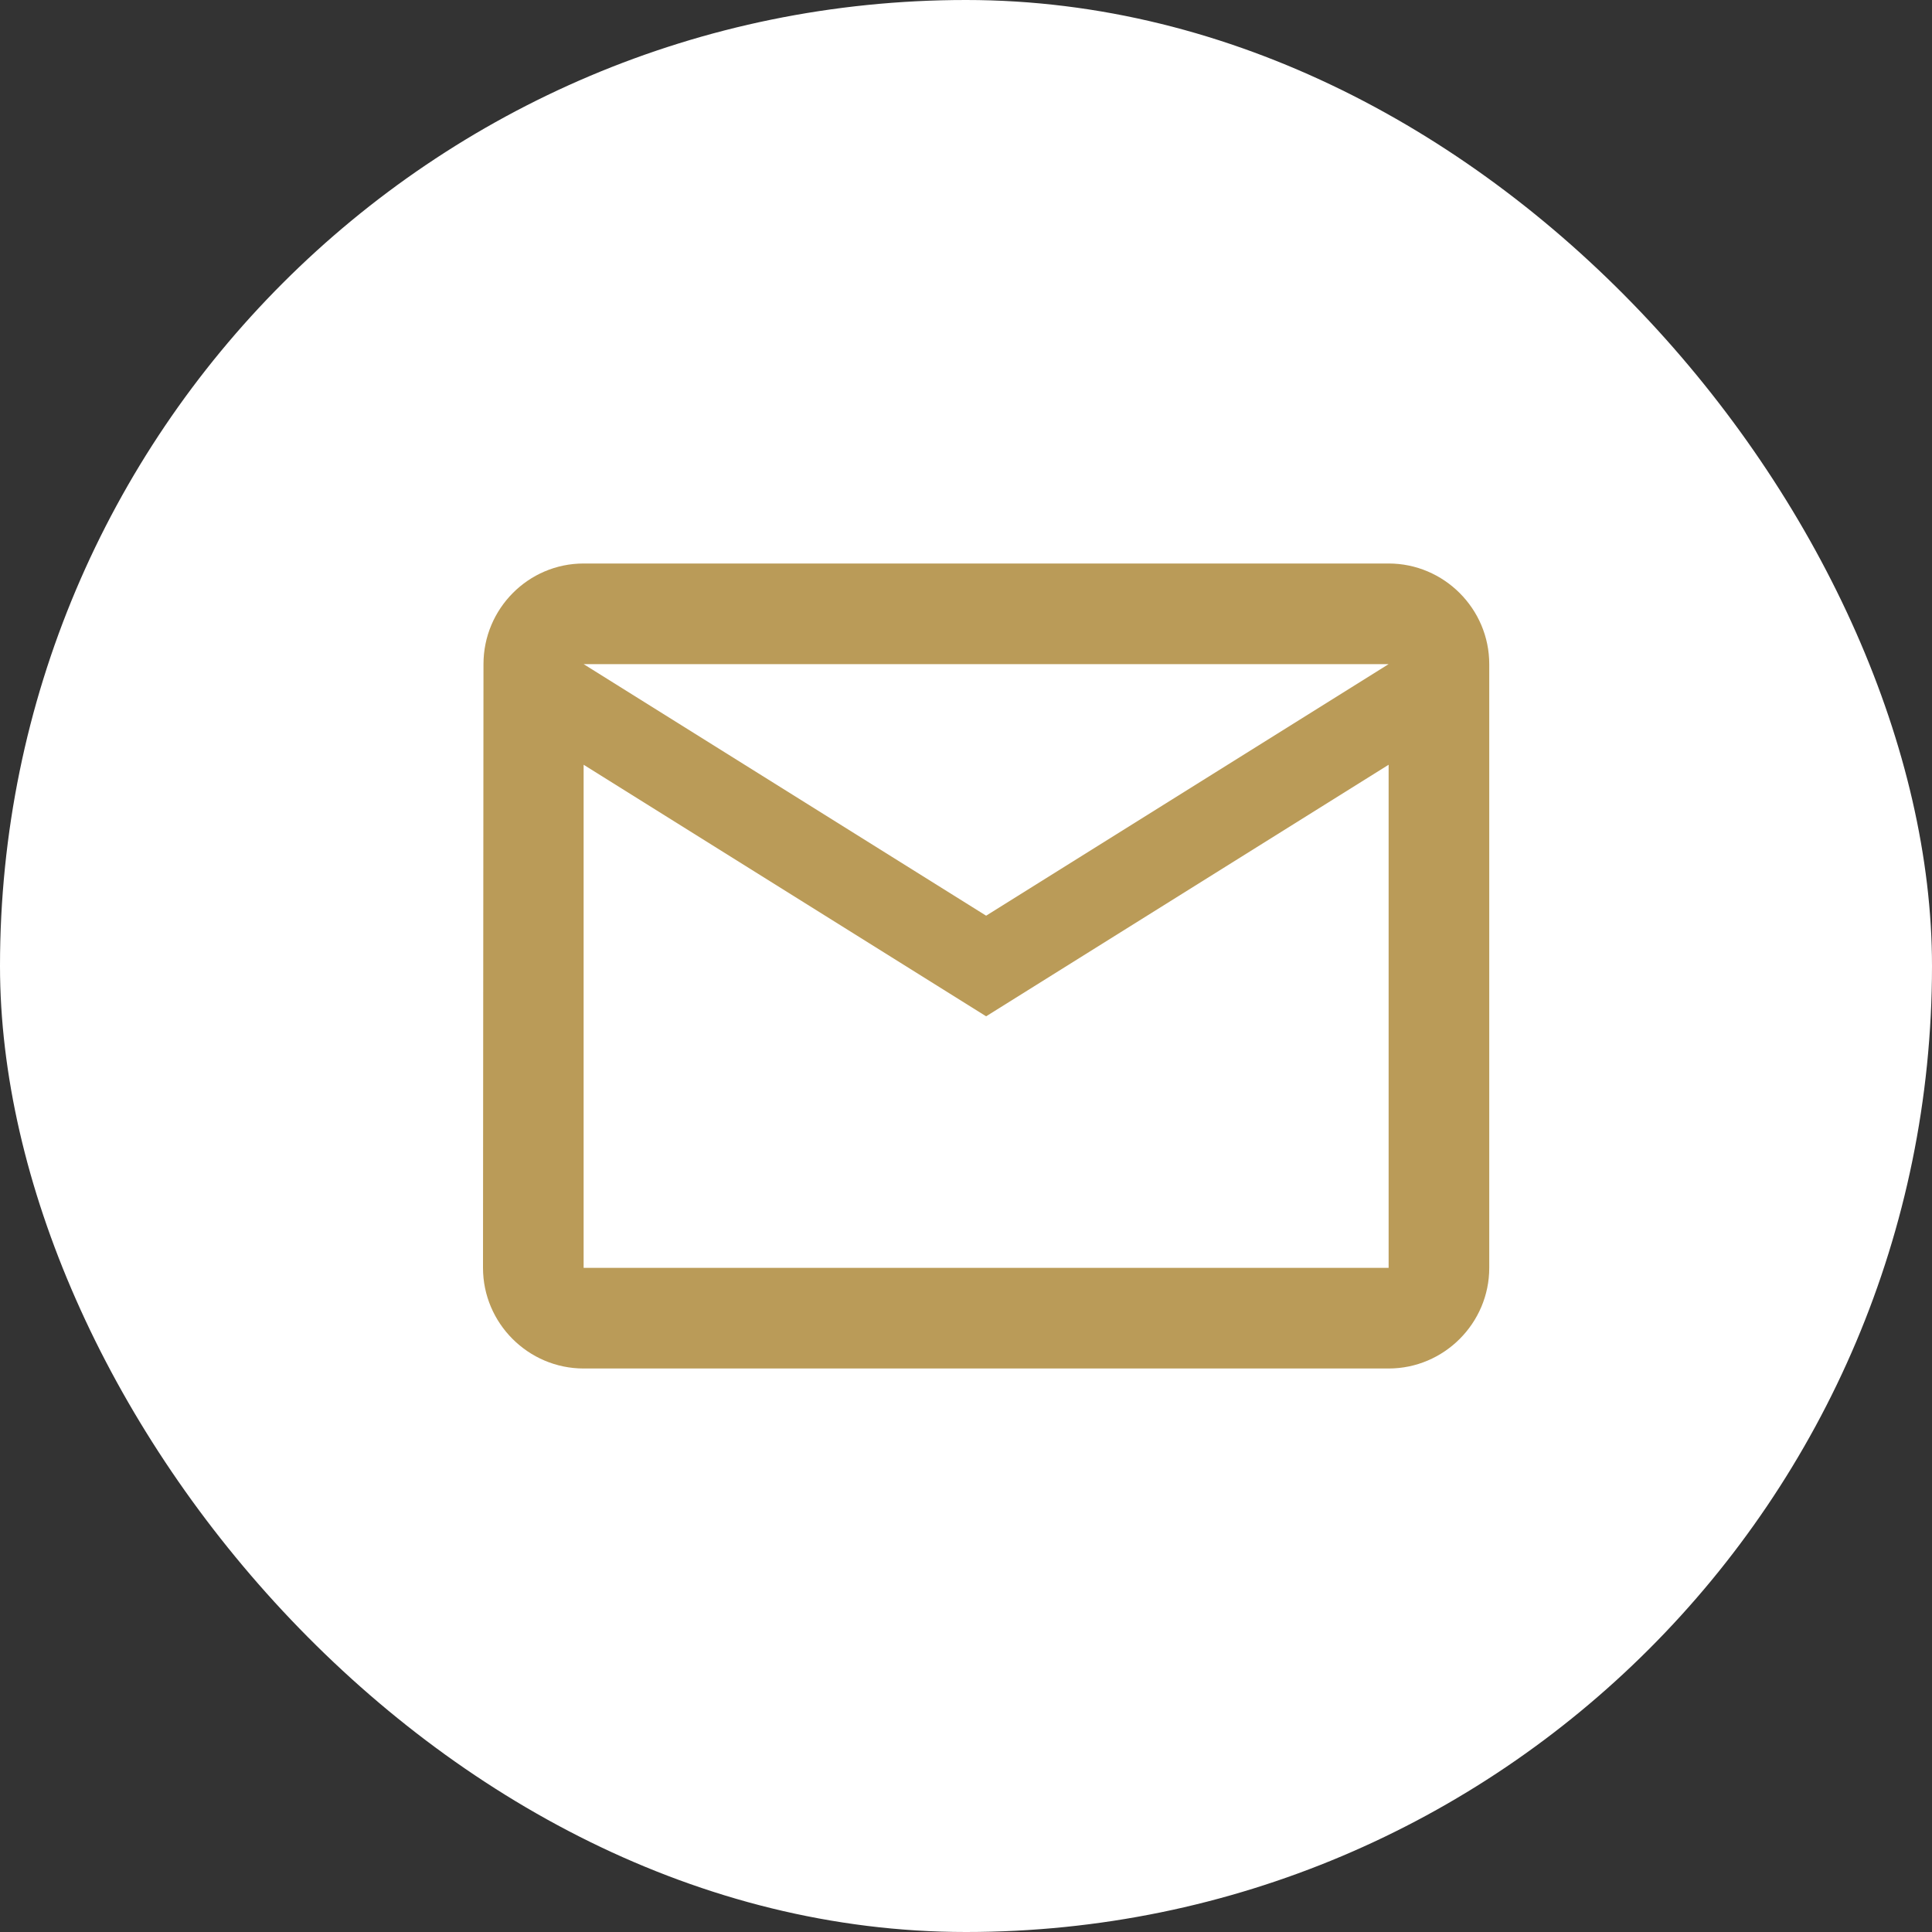
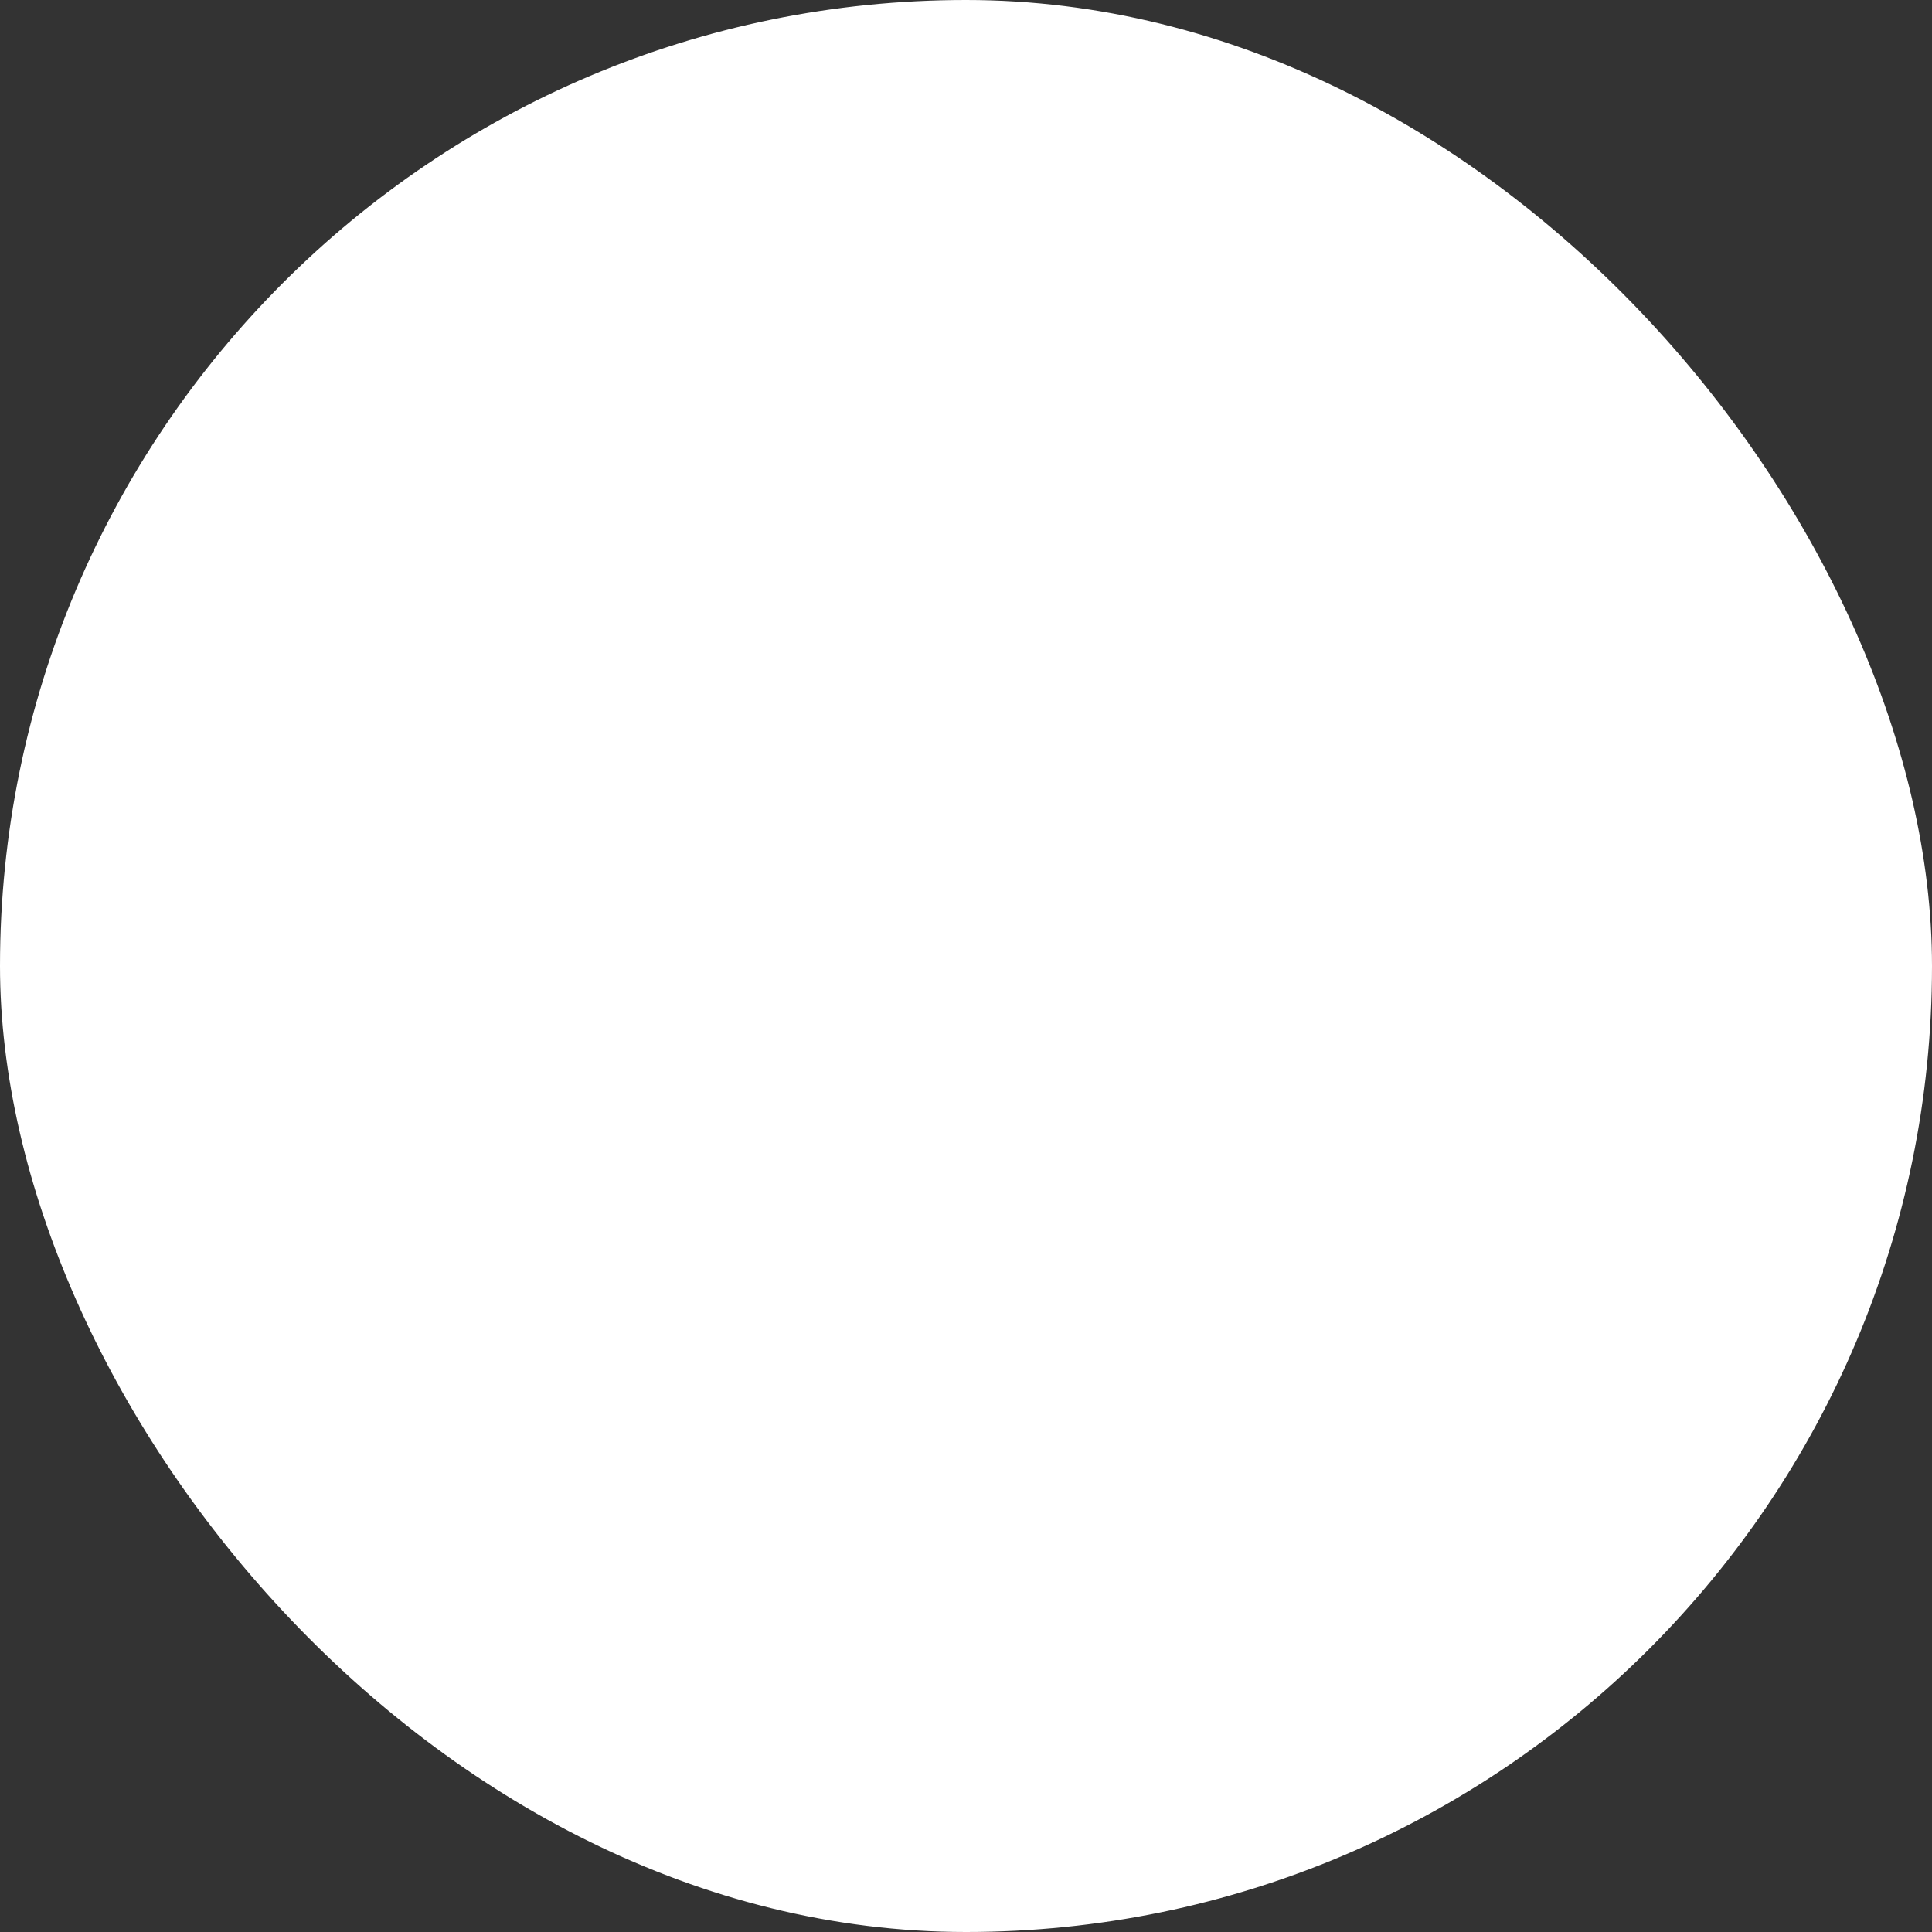
<svg xmlns="http://www.w3.org/2000/svg" width="48" height="48" viewBox="0 0 48 48" fill="none">
  <rect x="0" y="0" width="48" height="48" fill="#333333" stroke="none" />
  <rect width="48" height="48" rx="24" fill="white" />
-   <path d="M34.5 14H14.5C13.125 14 12.012 15.125 12.012 16.5L12 31.5C12 32.875 13.125 34 14.5 34H34.5C35.875 34 37 32.875 37 31.5V16.5C37 15.125 35.875 14 34.5 14ZM34.5 31.5H14.5V19L24.5 25.25L34.5 19V31.5ZM24.5 22.75L14.5 16.5H34.5L24.5 22.75Z" fill="#BA9B58" />
</svg>